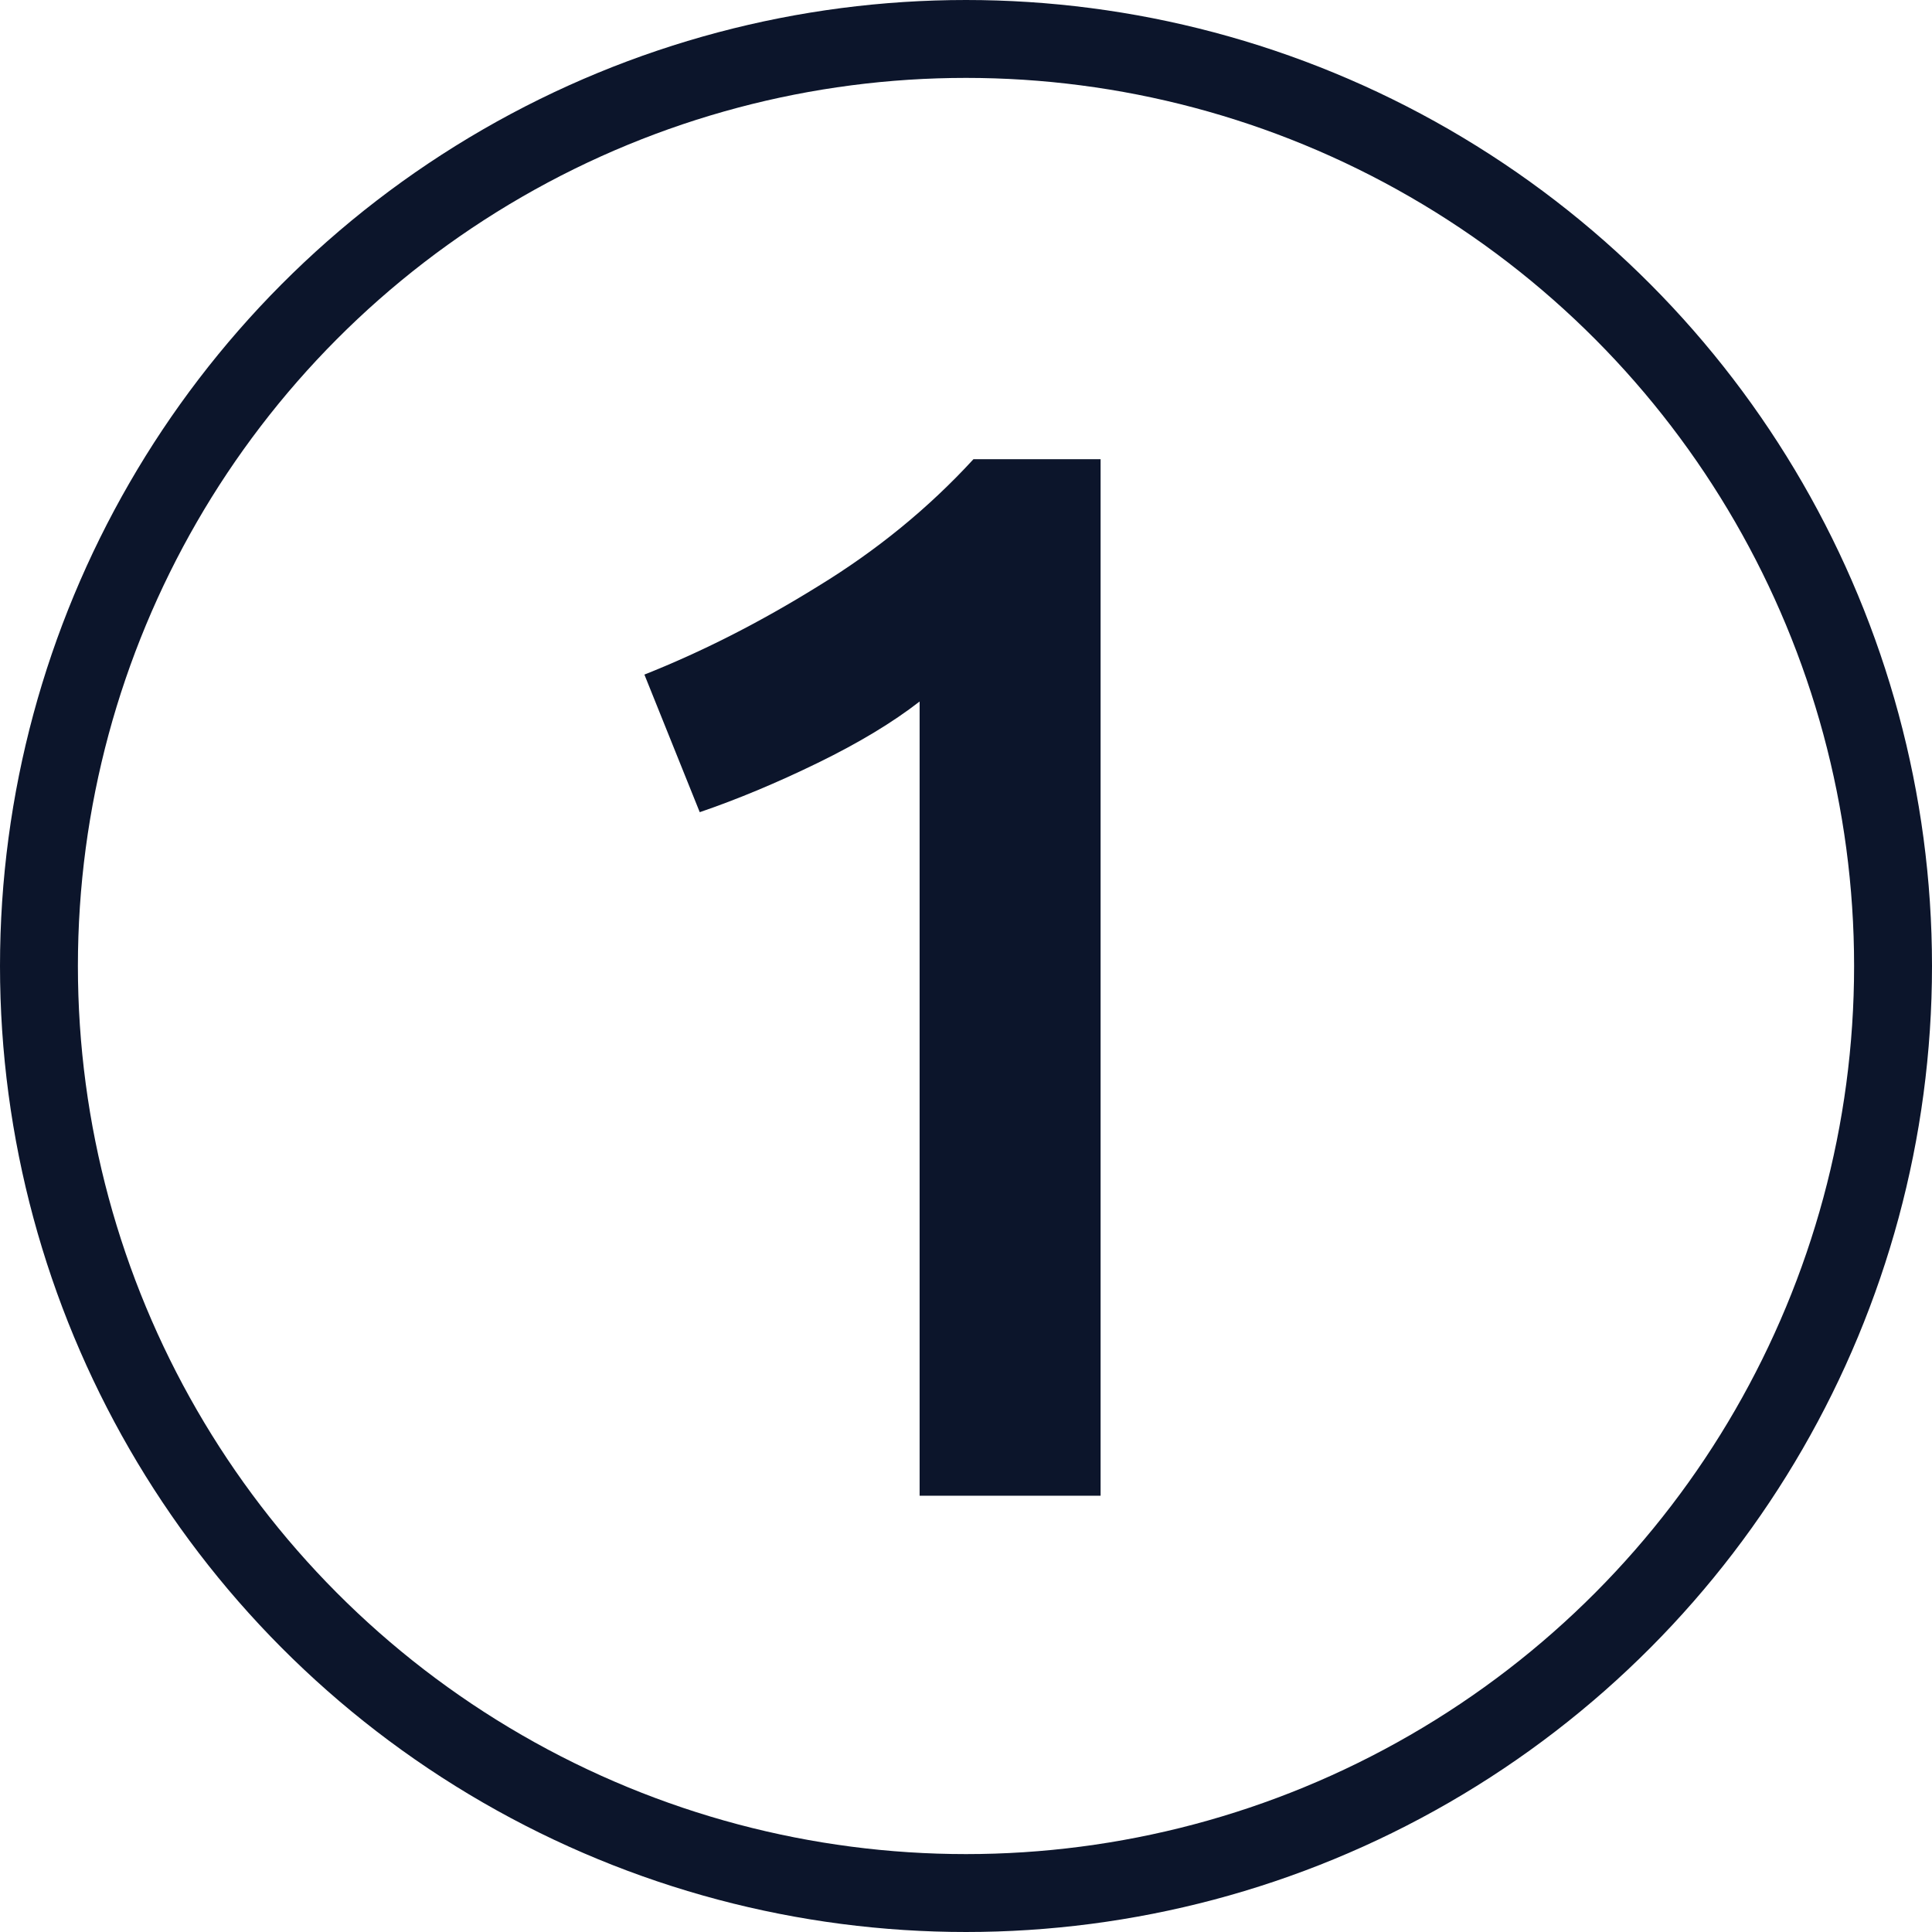
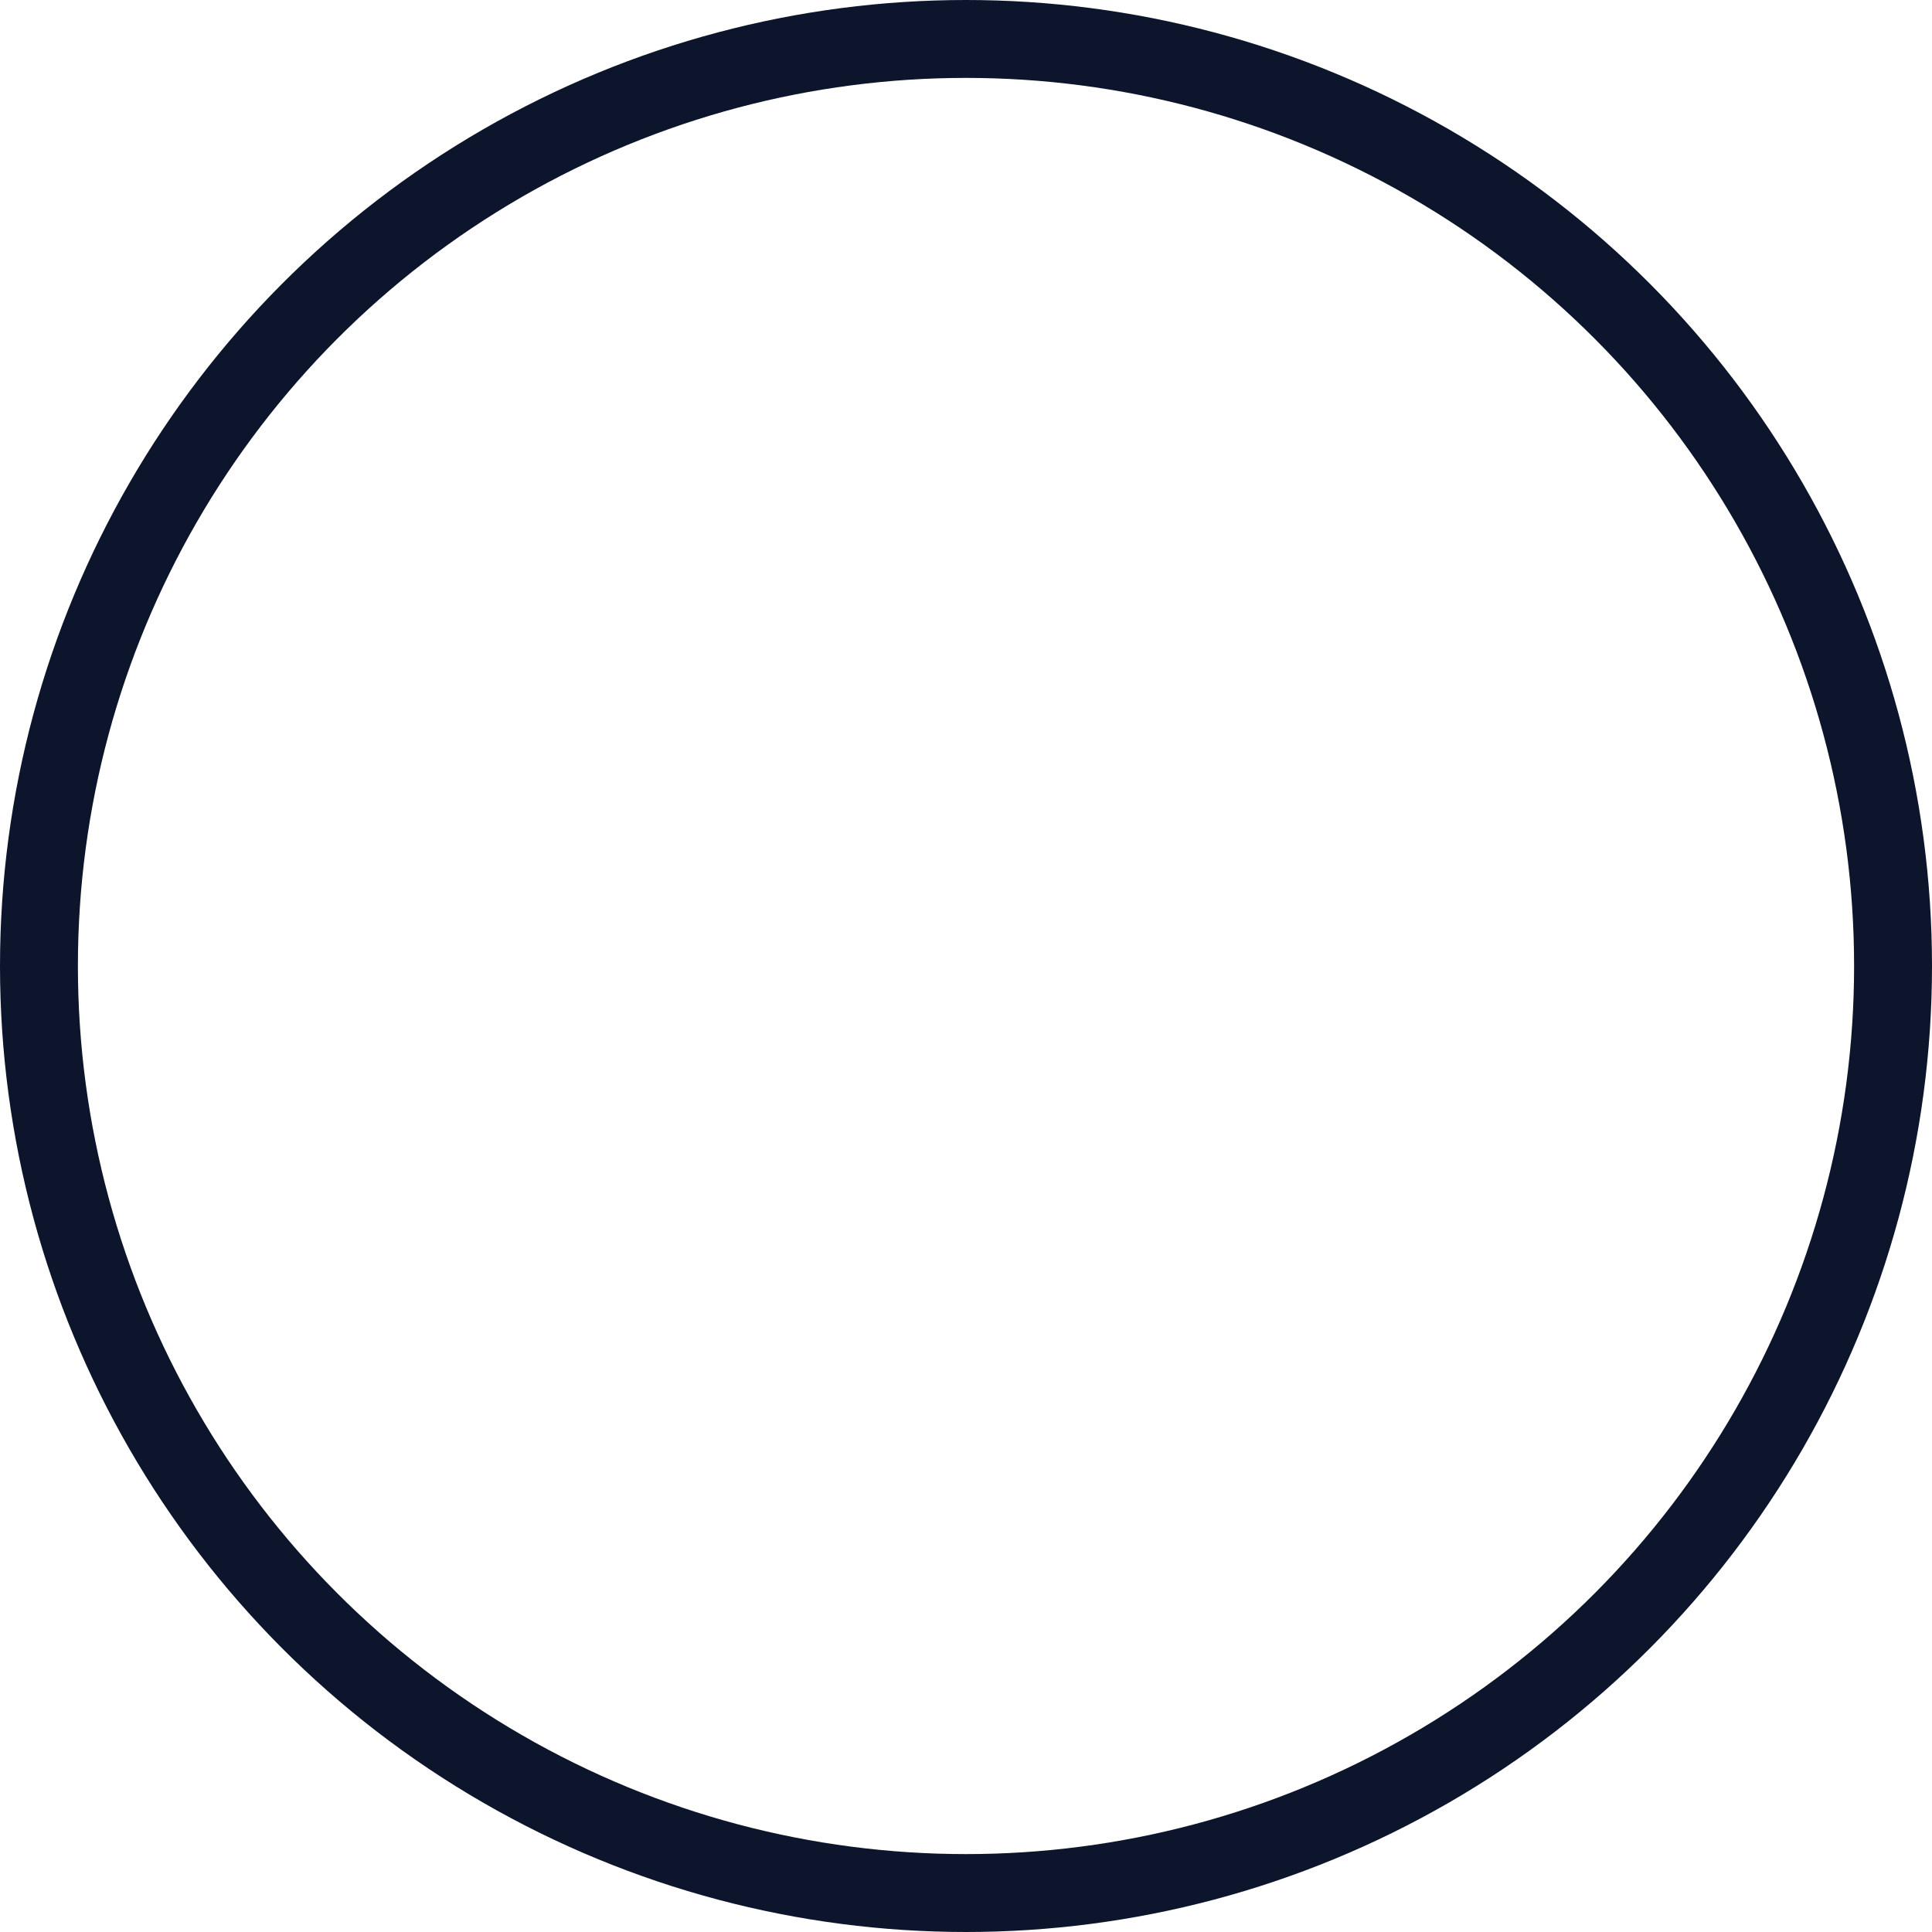
<svg xmlns="http://www.w3.org/2000/svg" width="124" height="124" fill="none">
  <circle cx="62" cy="62" r="59.5" stroke="#0C152B" stroke-width="5" />
-   <path d="M41.359 43.296c3.712-1.472 7.424-3.36 11.136-5.664 3.776-2.304 7.104-5.024 9.984-8.16h8.16V96H59.023V45.024c-1.728 1.344-3.904 2.656-6.528 3.936-2.624 1.28-5.152 2.336-7.584 3.168l-3.552-8.832z" fill="#0C152B" />
</svg>